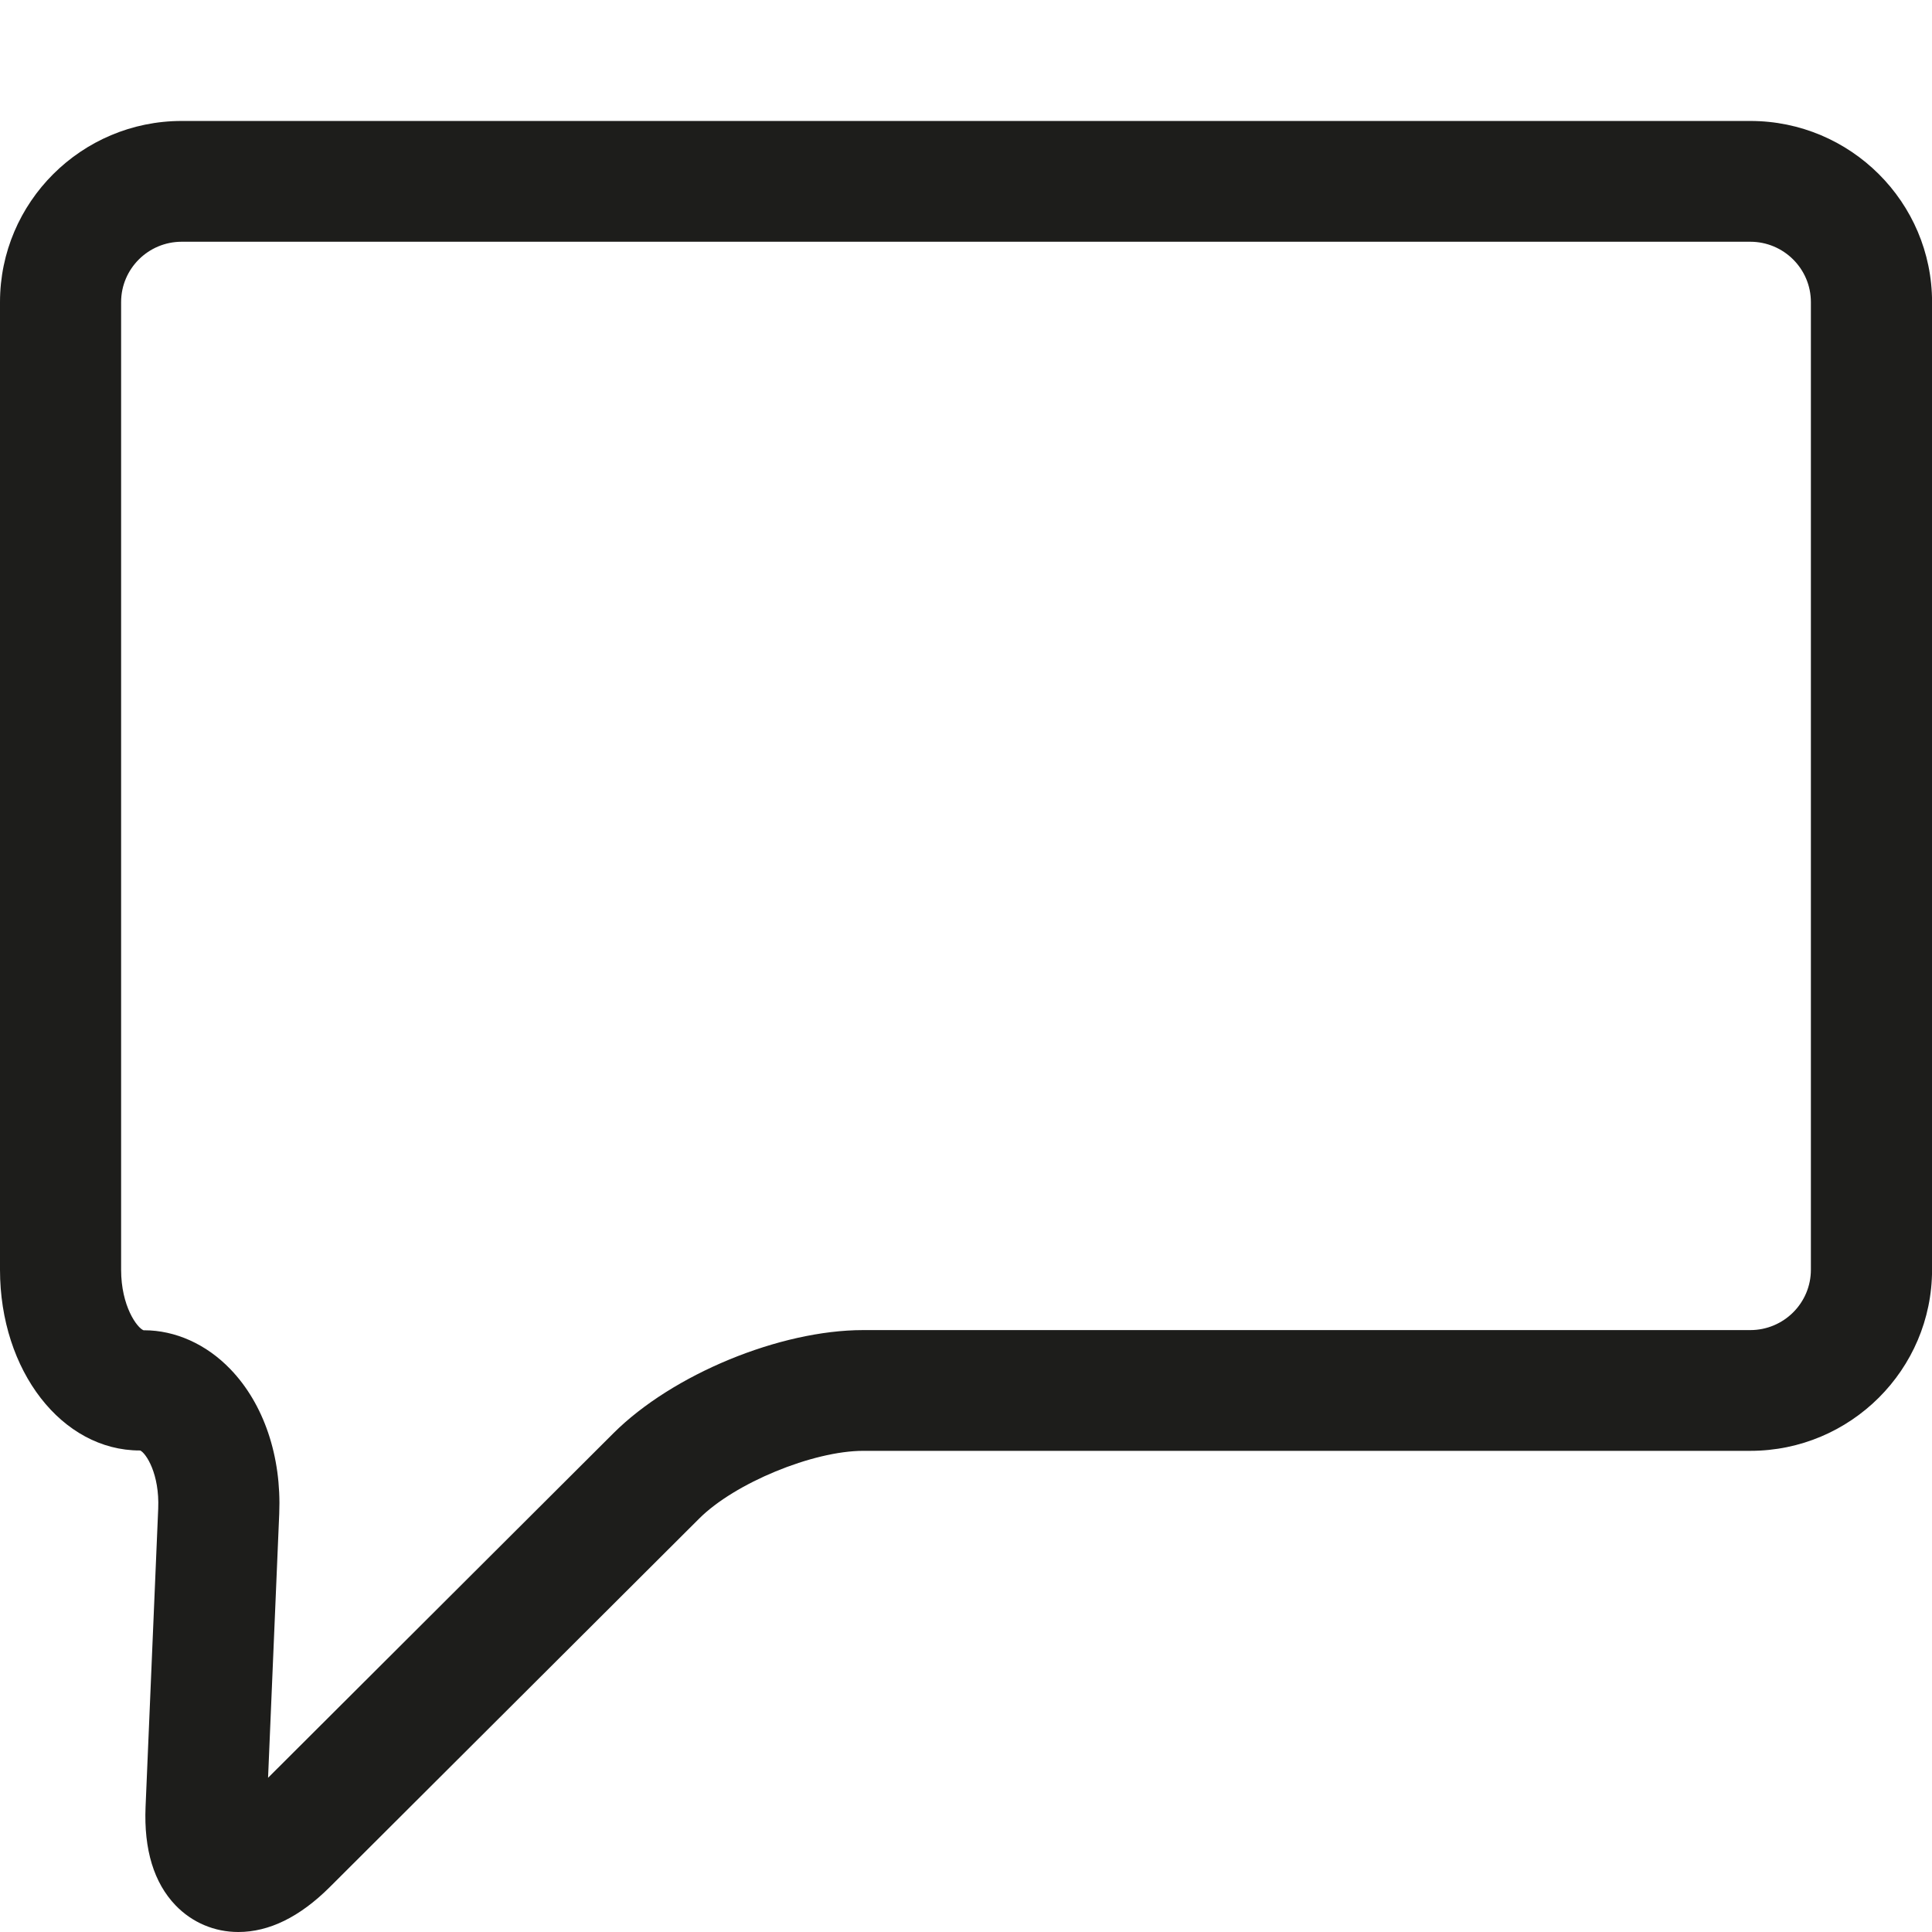
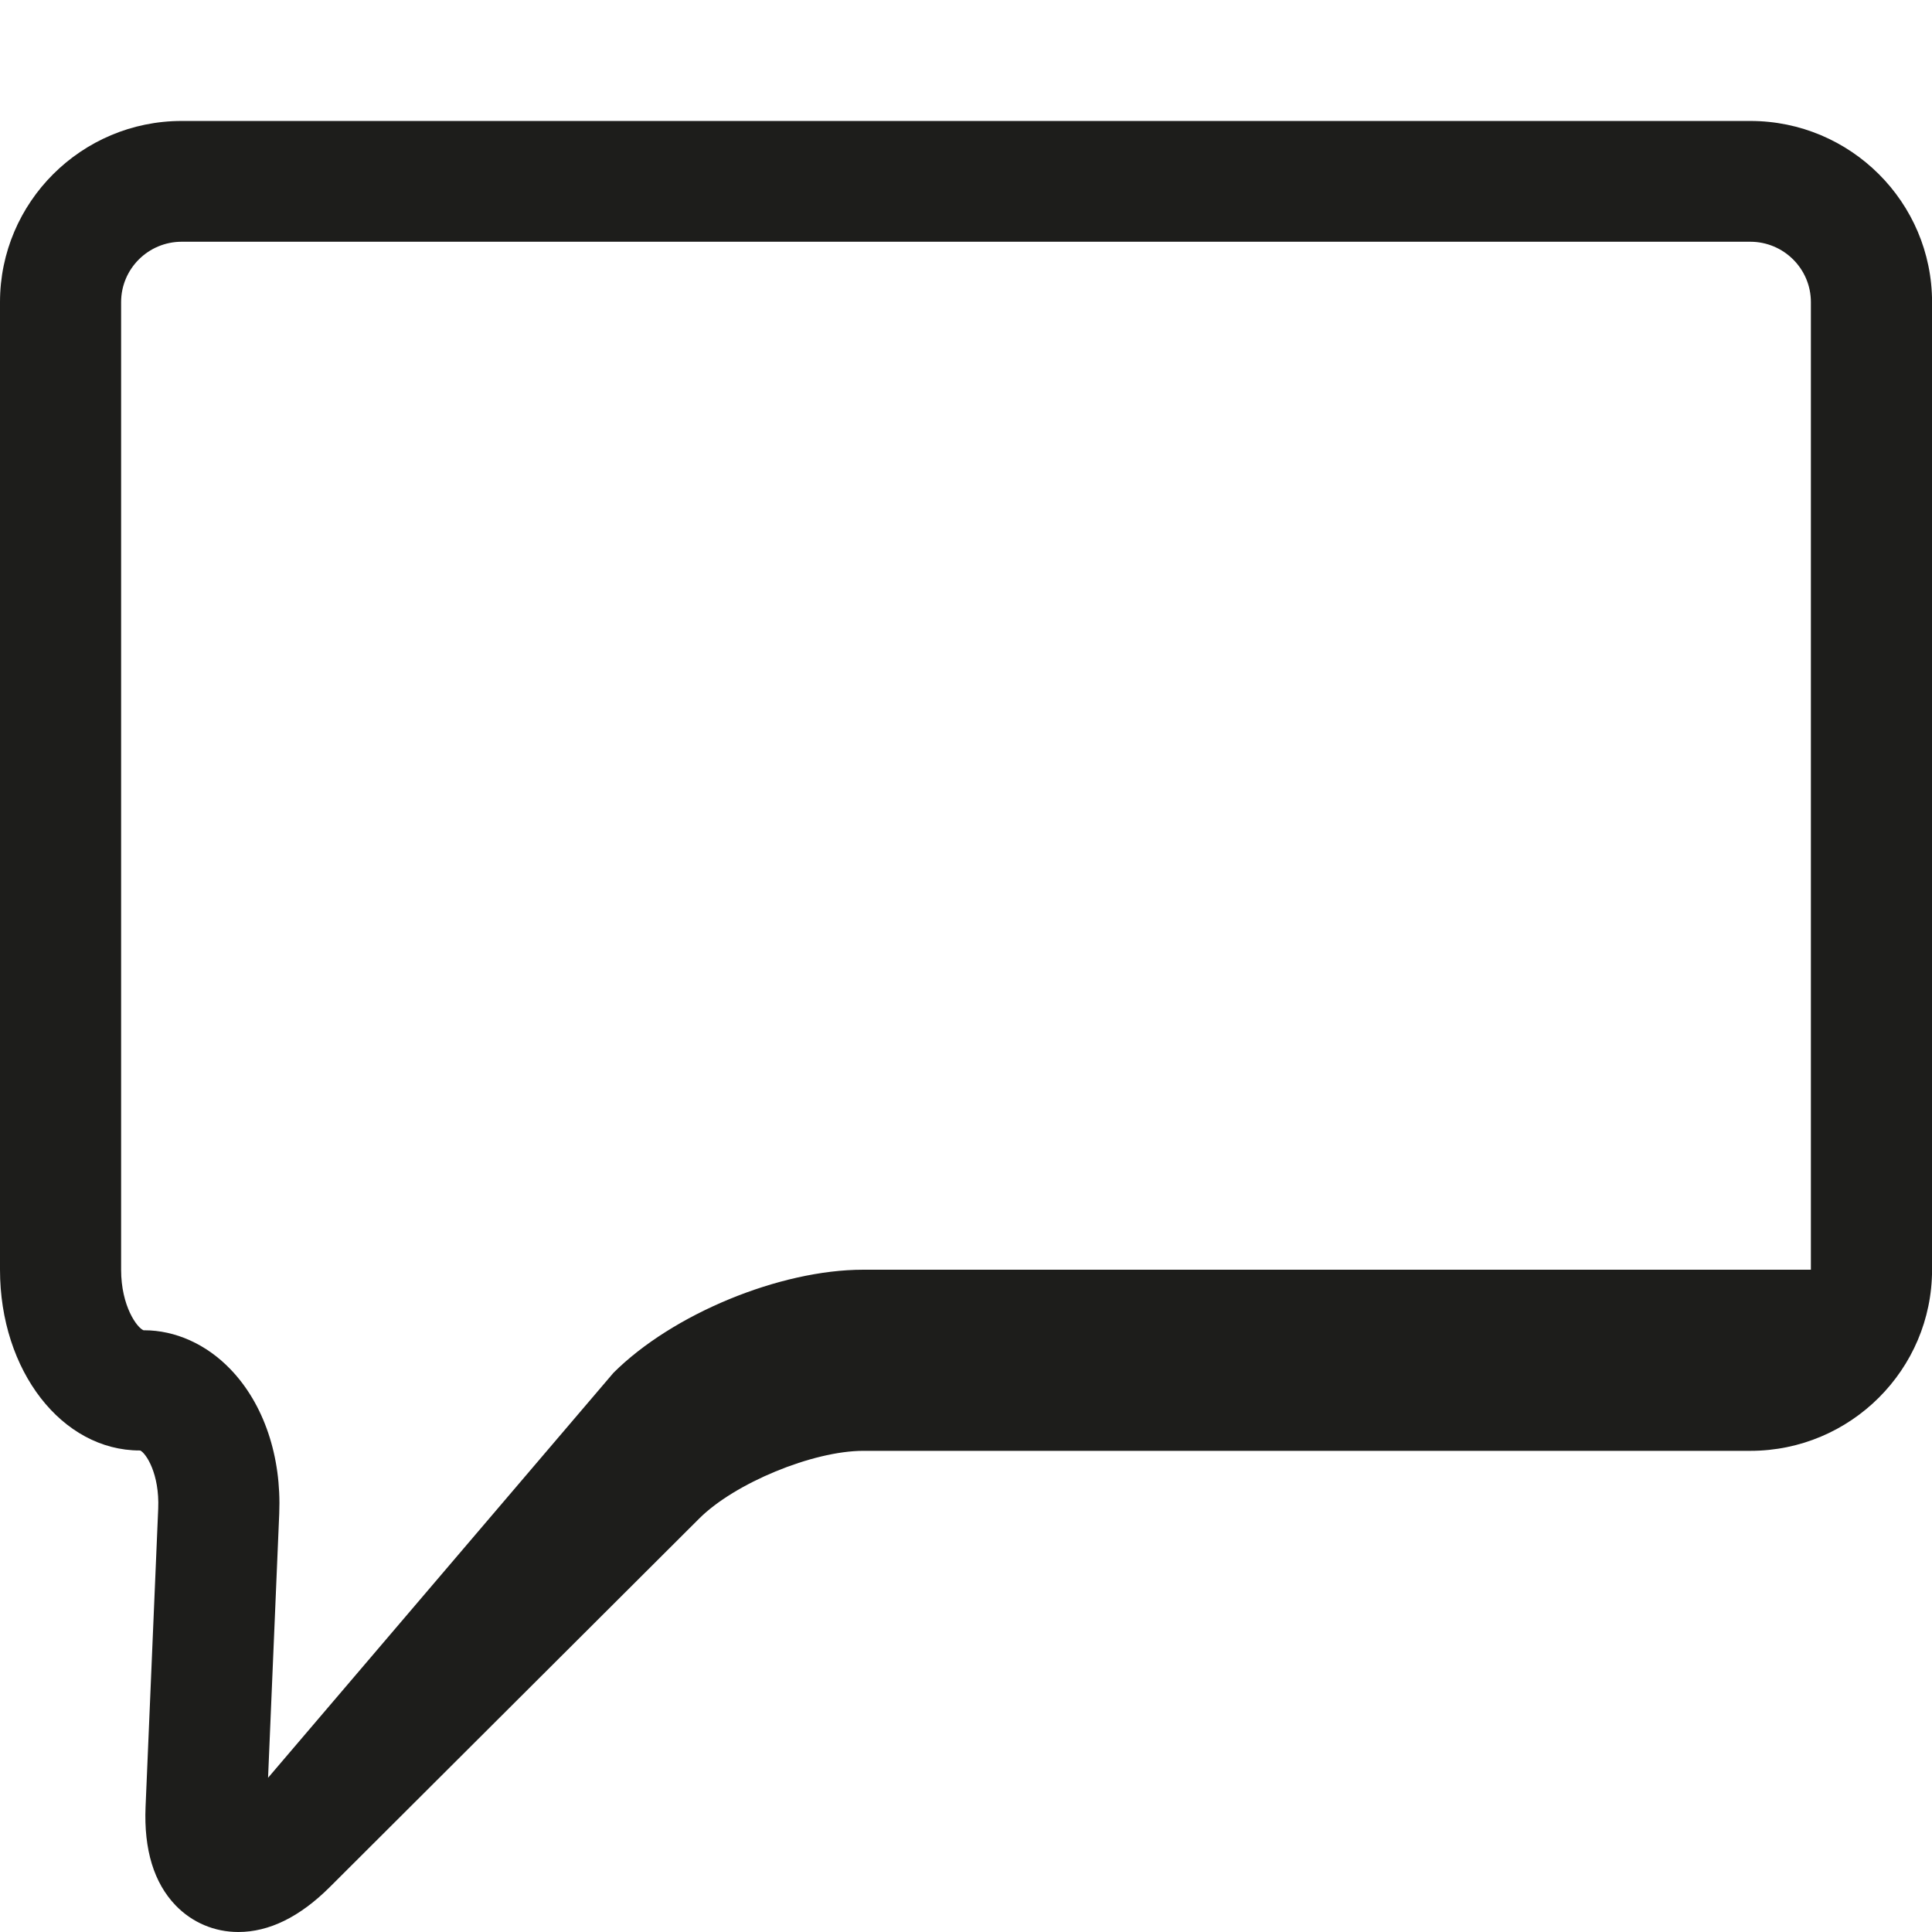
<svg xmlns="http://www.w3.org/2000/svg" version="1.1" x="0px" y="0px" width="64px" height="64px" viewBox="0 0 64 64" enable-background="new 0 0 64 64" xml:space="preserve">
  <g id="eye">
-     <path fill="#1D1D1B" d="M4.629,48.049c0.004,0,0.012,0,0.016,0c0.196,0.094,0.643,0.779,0.596,1.924l-0.419,9.881   c-0.059,1.418,0.276,2.516,0.995,3.264C6.365,63.686,7.102,64,7.895,64c1.019,0,2.033-0.498,3.021-1.48l12.247-12.217   c1.175-1.174,3.767-2.242,5.432-2.242h29.386c3.32,0,6.021-2.691,6.021-6V10.008c0-3.309-2.7-6.001-6.021-6.001H6.019   C2.699,4.007,0,6.699,0,10.008v32.053C0,45.418,2.059,48.049,4.629,48.049z M4.012,10.008c0-1.104,0.899-2,2.007-2h51.961   c1.108,0,2.008,0.896,2.008,2v32.053c0,1.104-0.899,2-2.008,2H28.594c-2.761,0-6.317,1.467-8.271,3.414L8.88,58.891l0.37-8.75   c0.078-1.891-0.509-3.635-1.618-4.785c-0.797-0.83-1.827-1.289-2.854-1.289c-0.008,0-0.016,0-0.023,0   c-0.212-0.08-0.743-0.795-0.743-2.006V10.008z" />
+     <path fill="#1D1D1B" d="M4.629,48.049c0.004,0,0.012,0,0.016,0c0.196,0.094,0.643,0.779,0.596,1.924l-0.419,9.881   c-0.059,1.418,0.276,2.516,0.995,3.264C6.365,63.686,7.102,64,7.895,64c1.019,0,2.033-0.498,3.021-1.48l12.247-12.217   c1.175-1.174,3.767-2.242,5.432-2.242h29.386c3.32,0,6.021-2.691,6.021-6V10.008c0-3.309-2.7-6.001-6.021-6.001H6.019   C2.699,4.007,0,6.699,0,10.008v32.053C0,45.418,2.059,48.049,4.629,48.049z M4.012,10.008c0-1.104,0.899-2,2.007-2h51.961   c1.108,0,2.008,0.896,2.008,2v32.053H28.594c-2.761,0-6.317,1.467-8.271,3.414L8.88,58.891l0.37-8.75   c0.078-1.891-0.509-3.635-1.618-4.785c-0.797-0.83-1.827-1.289-2.854-1.289c-0.008,0-0.016,0-0.023,0   c-0.212-0.08-0.743-0.795-0.743-2.006V10.008z" />
  </g>
  <g id="comment">
</g>
  <g id="map-marker">
</g>
  <g id="earth">
</g>
  <g id="heart">
</g>
  <g id="twitter">
</g>
  <g id="bucket">
</g>
  <g id="paperclip">
</g>
  <g id="undo">
</g>
  <g id="redo">
</g>
  <g id="chevron-left">
</g>
  <g id="chevron-right">
</g>
  <g id="cross">
</g>
  <g id="search">
</g>
  <g id="hamburger">
</g>
</svg>